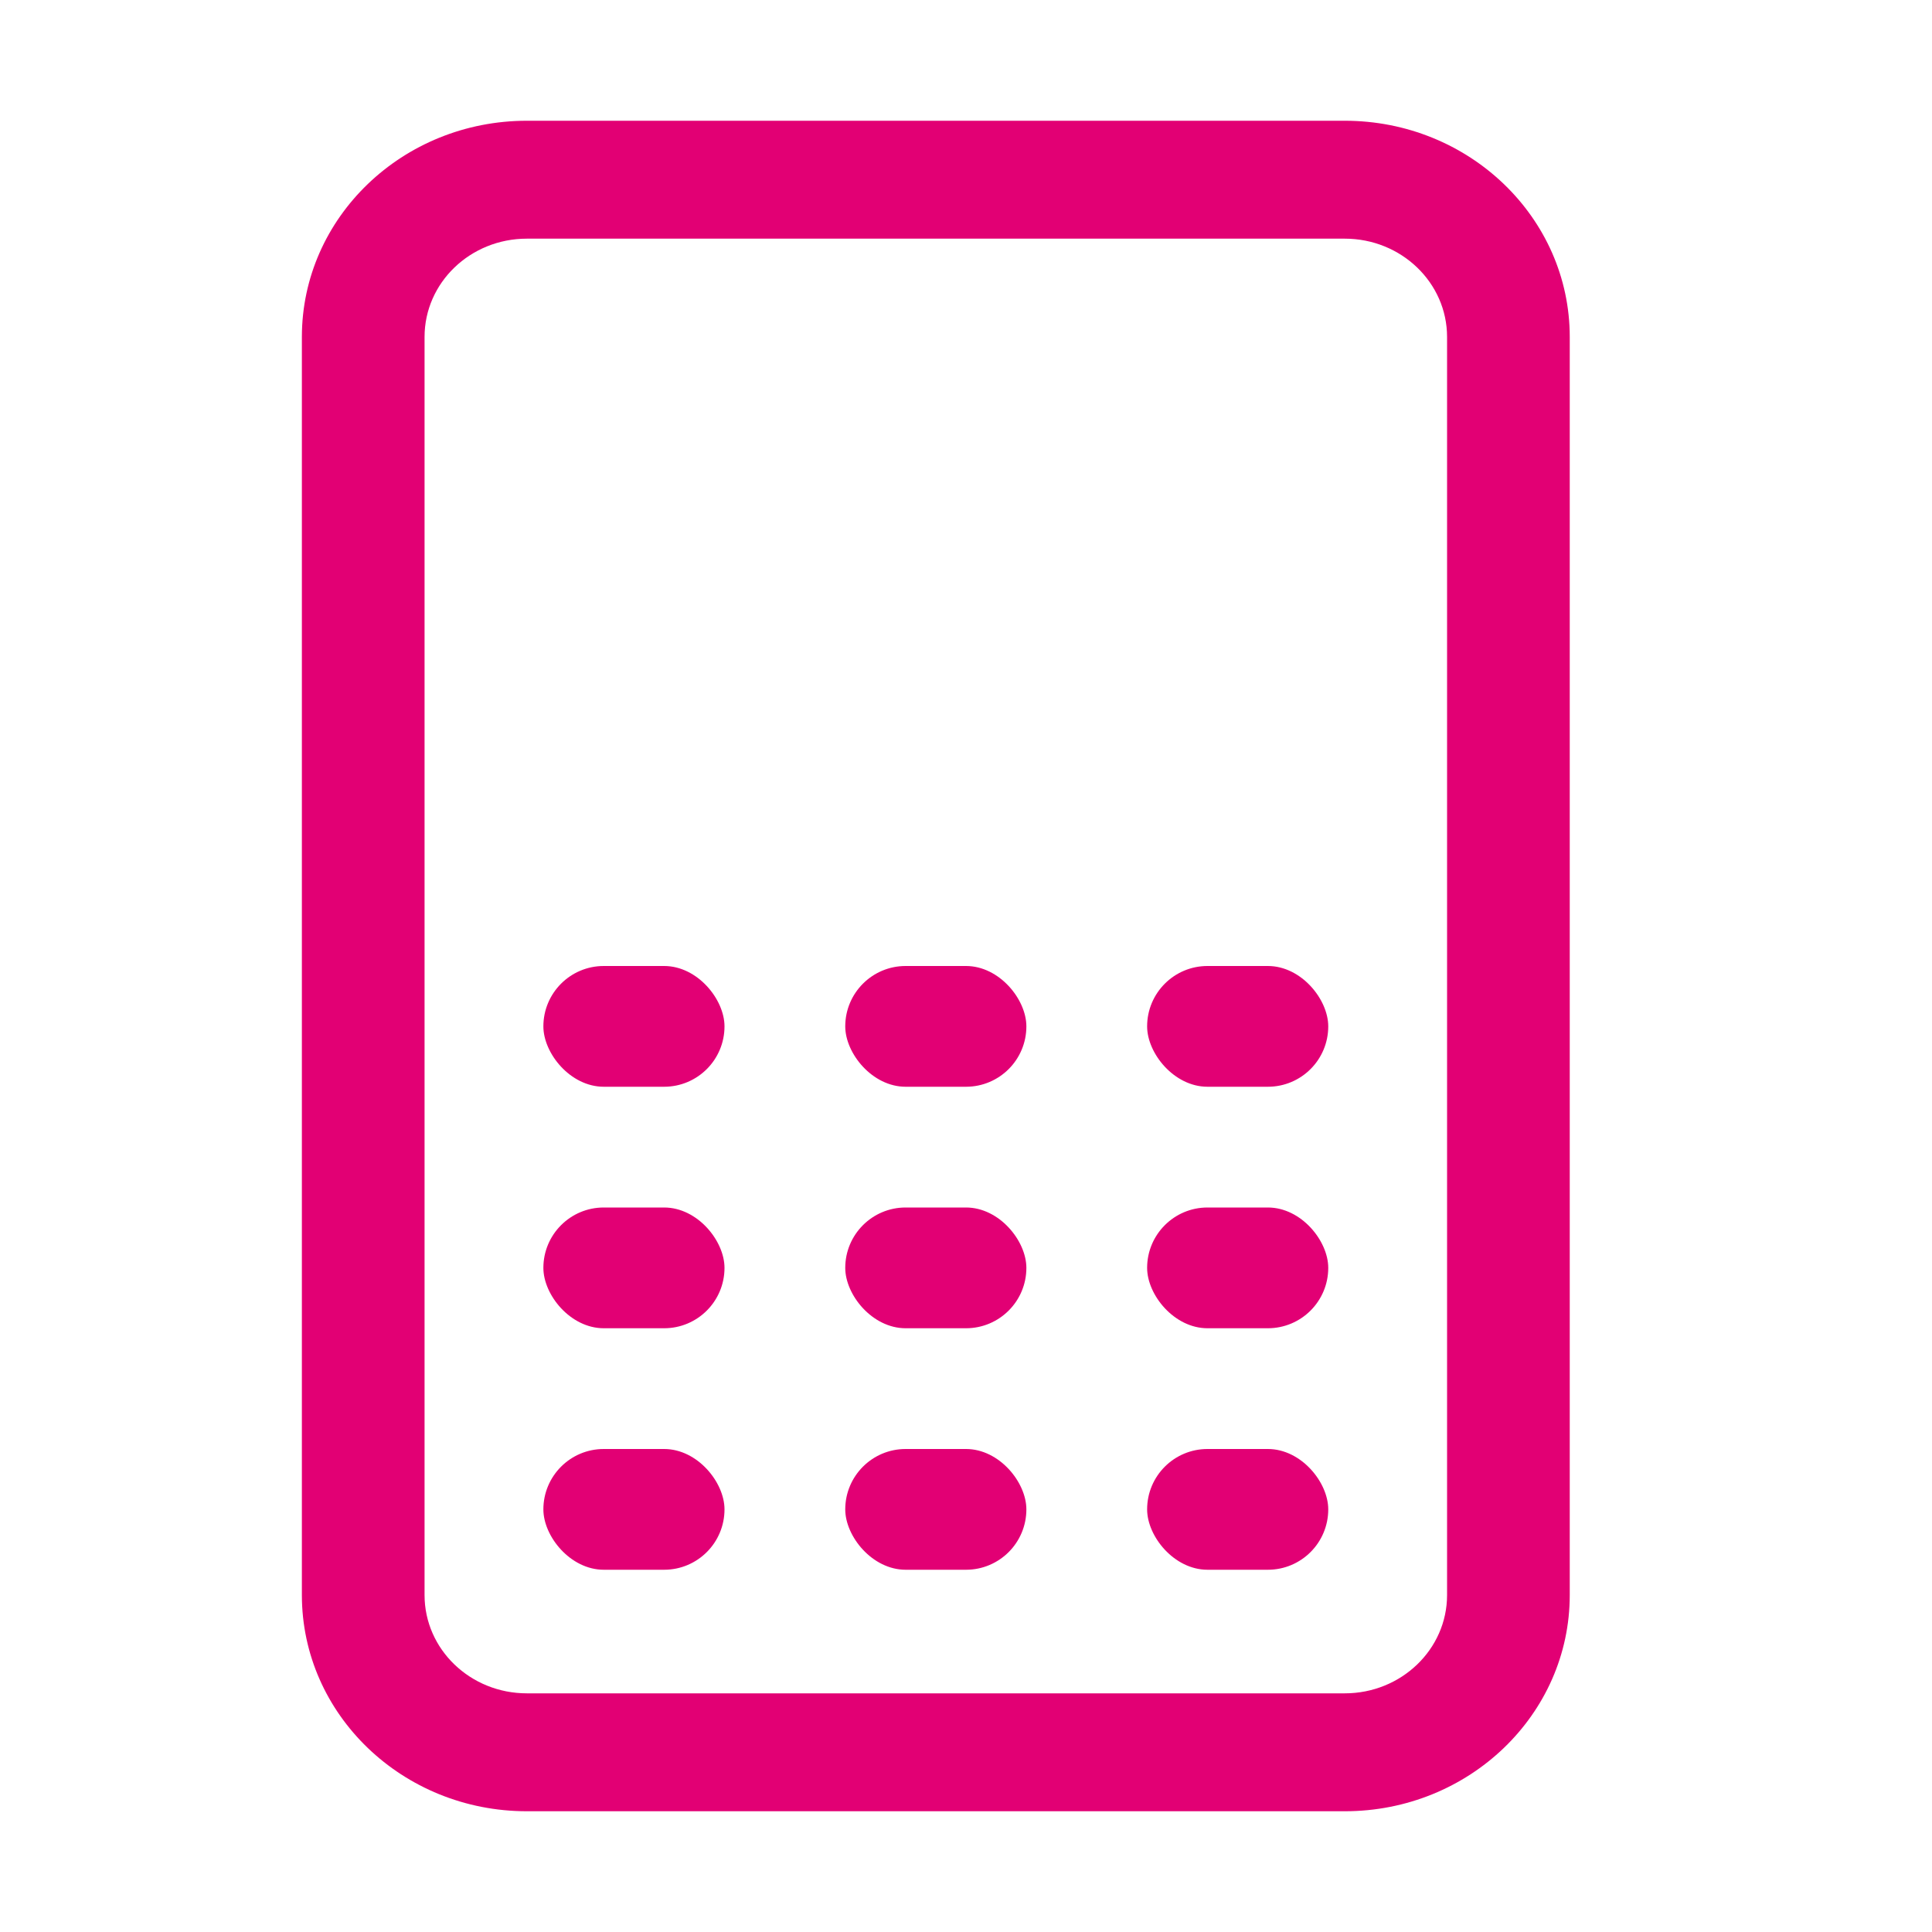
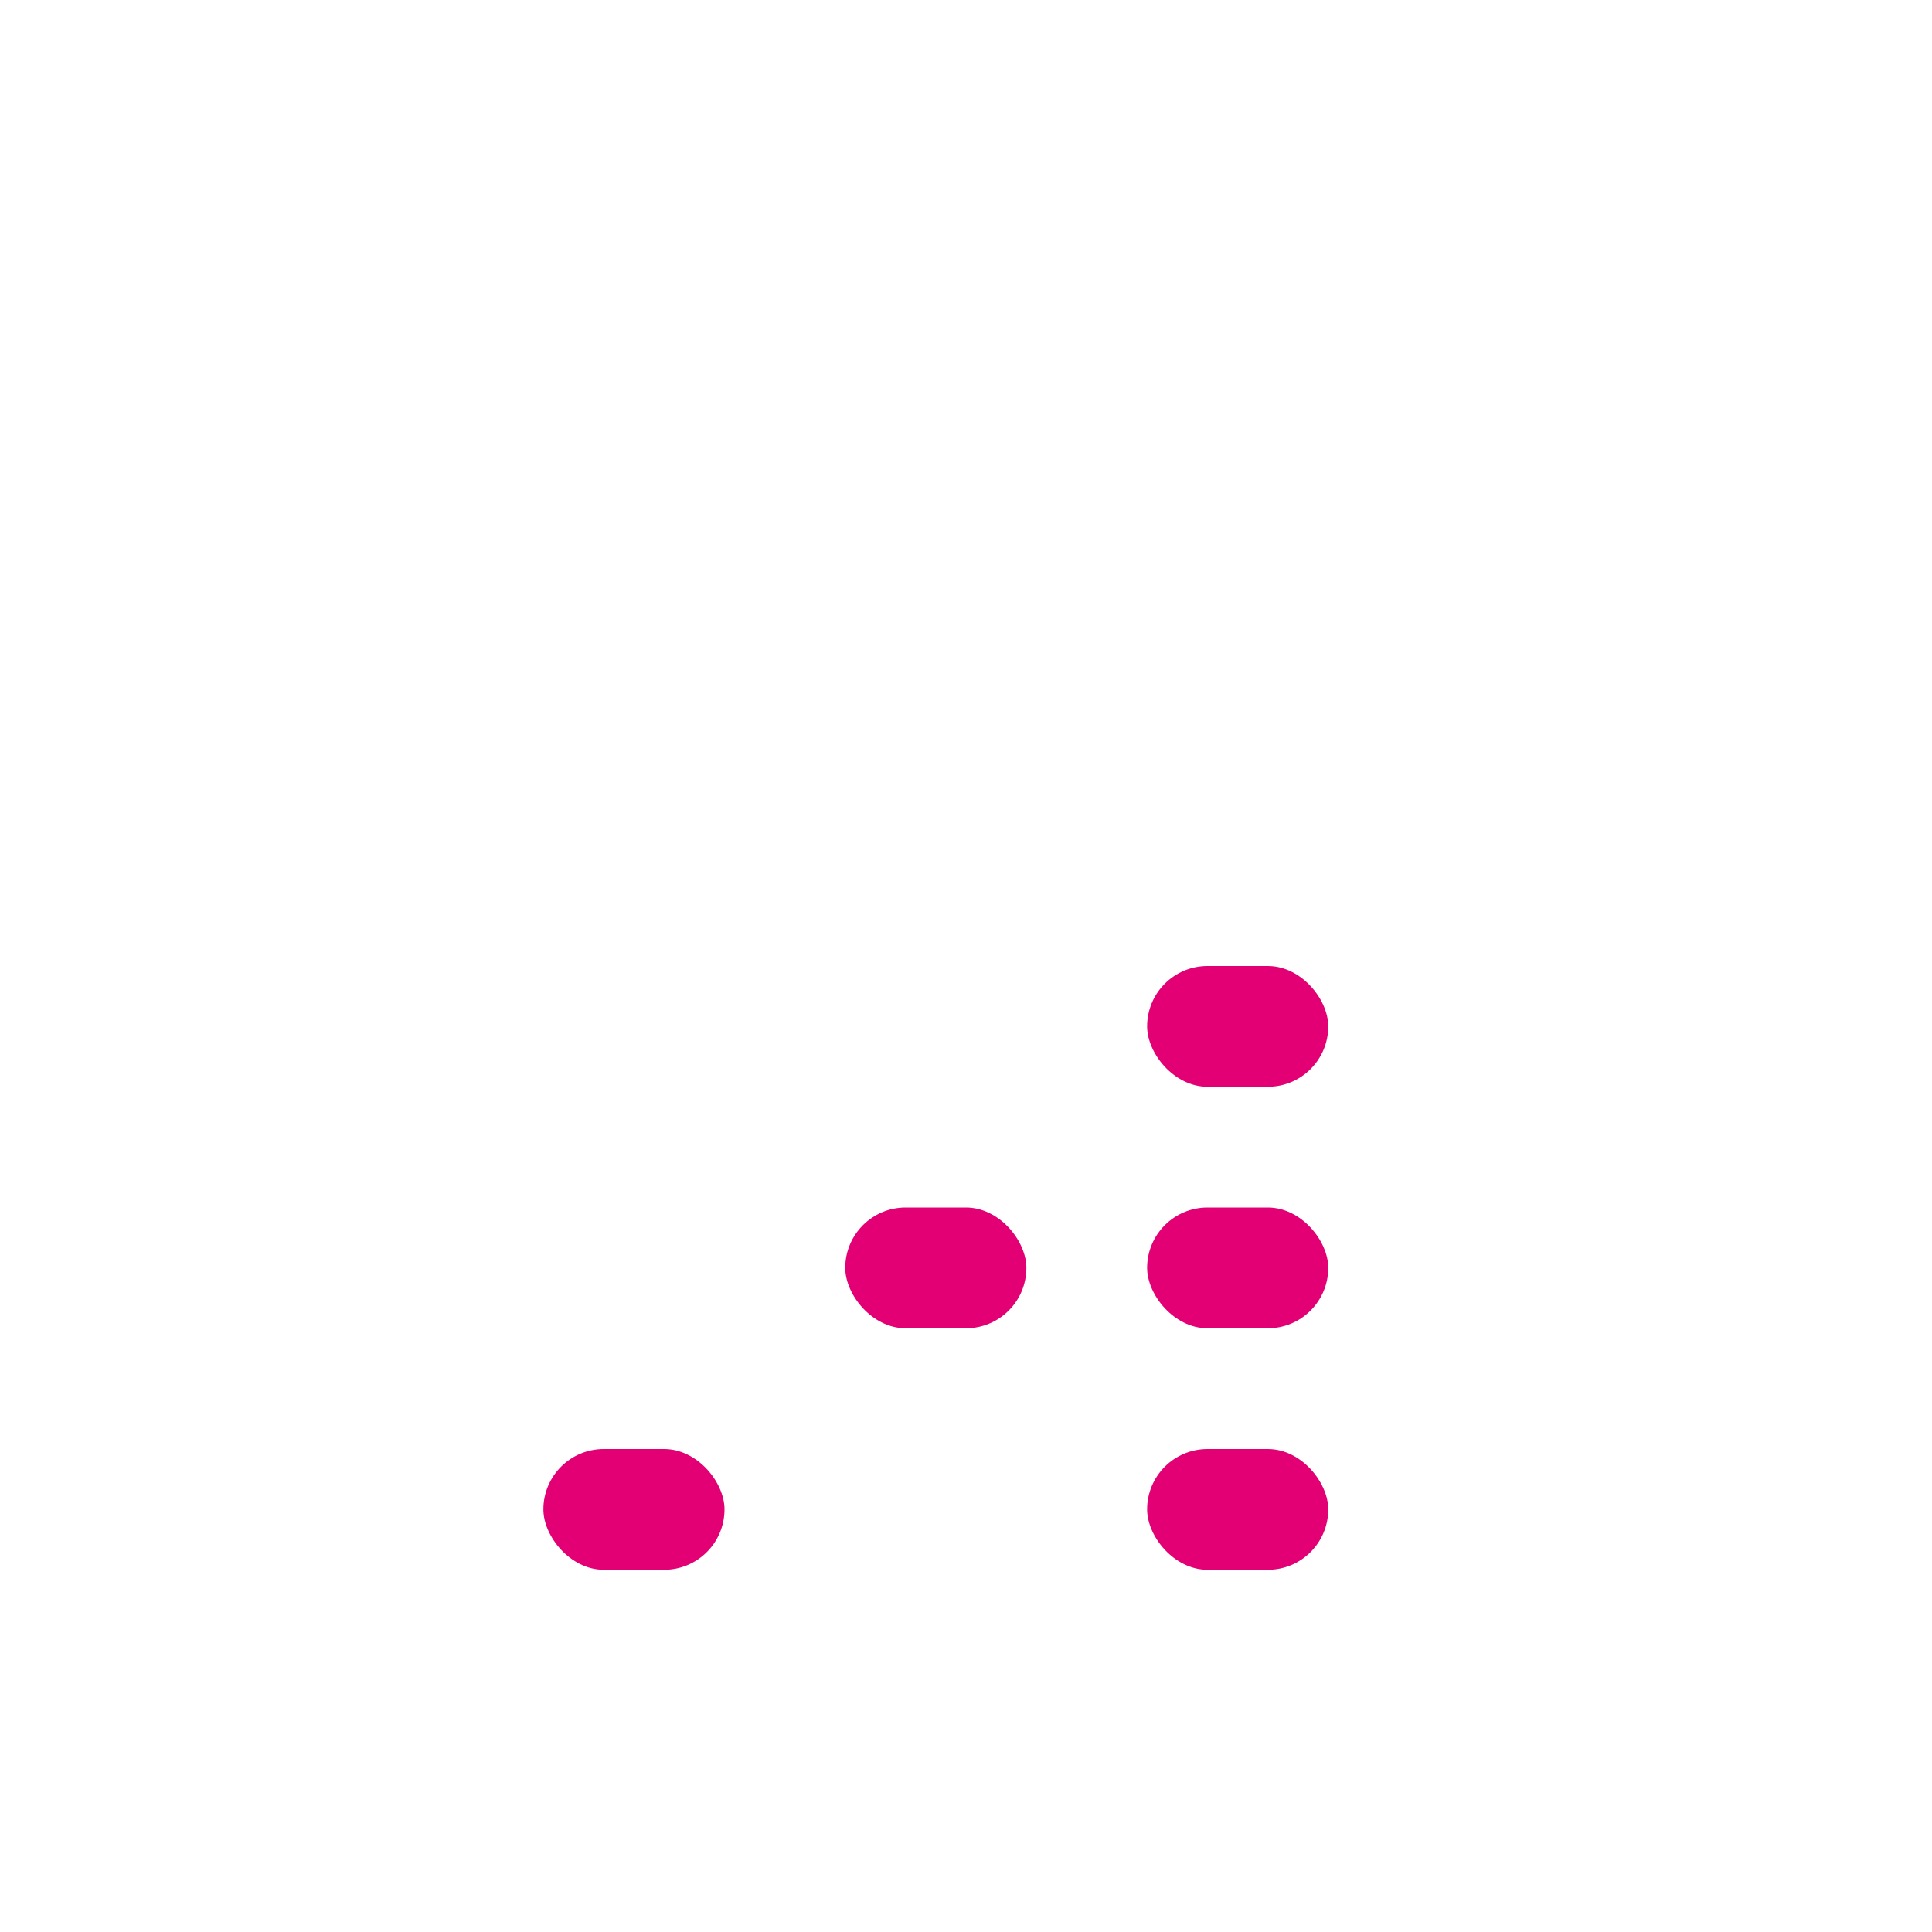
<svg xmlns="http://www.w3.org/2000/svg" width="32" height="32" viewBox="0 0 32 32" fill="none">
-   <path fill-rule="evenodd" clip-rule="evenodd" d="M8.726 3.953C7.79 3.953 7.032 4.682 7.032 5.581V26.419C7.032 27.318 7.79 28.047 8.726 28.047H22.274C23.209 28.047 23.968 27.318 23.968 26.419V5.581C23.968 4.682 23.209 3.953 22.274 3.953H8.726ZM5 5.581C5 3.603 6.668 2 8.726 2H22.274C24.332 2 26 3.603 26 5.581V26.419C26 28.397 24.332 30 22.274 30H8.726C6.668 30 5 28.397 5 26.419V5.581Z" fill="#E20074" />
-   <rect x="9" y="16" width="3" height="2" rx="1" fill="#E20074" />
-   <rect x="9" y="20" width="3" height="2" rx="1" fill="#E20074" />
  <rect x="9" y="24" width="3" height="2" rx="1" fill="#E20074" />
-   <rect x="14" y="16" width="3" height="2" rx="1" fill="#E20074" />
  <rect x="14" y="20" width="3" height="2" rx="1" fill="#E20074" />
-   <rect x="14" y="24" width="3" height="2" rx="1" fill="#E20074" />
  <rect x="19" y="16" width="3" height="2" rx="1" fill="#E20074" />
  <rect x="19" y="20" width="3" height="2" rx="1" fill="#E20074" />
  <rect x="19" y="24" width="3" height="2" rx="1" fill="#E20074" />
</svg>